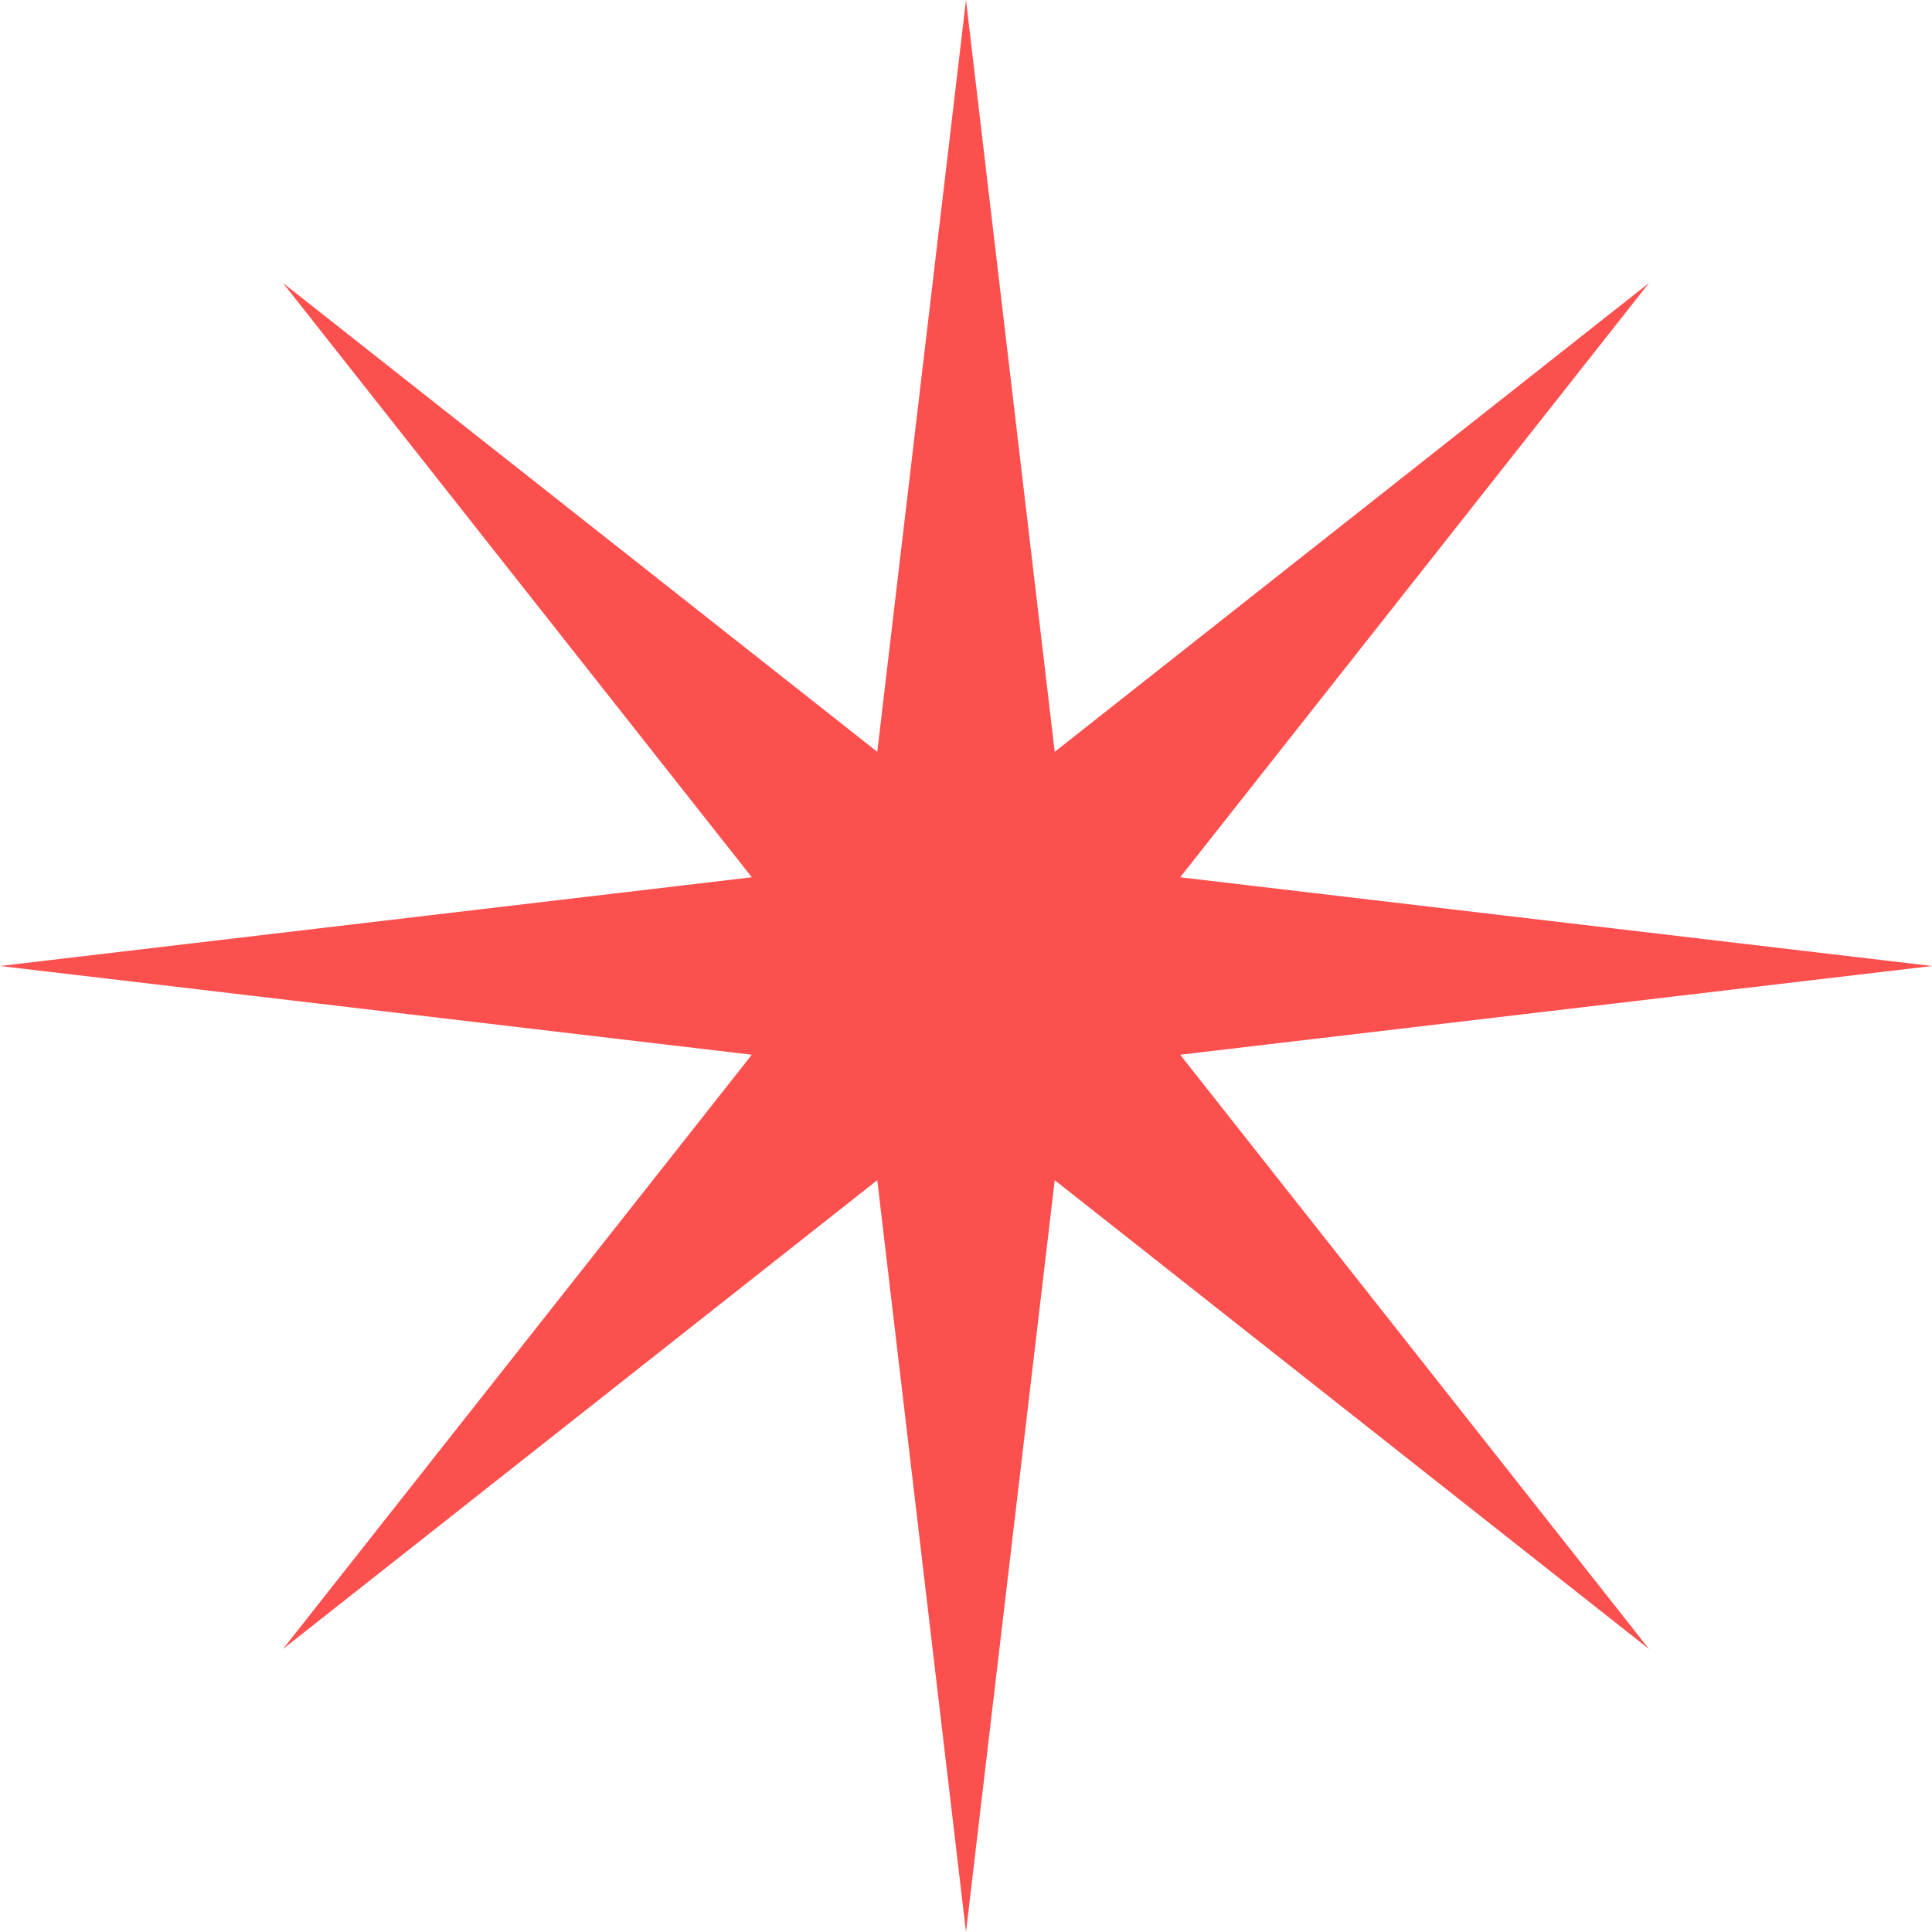
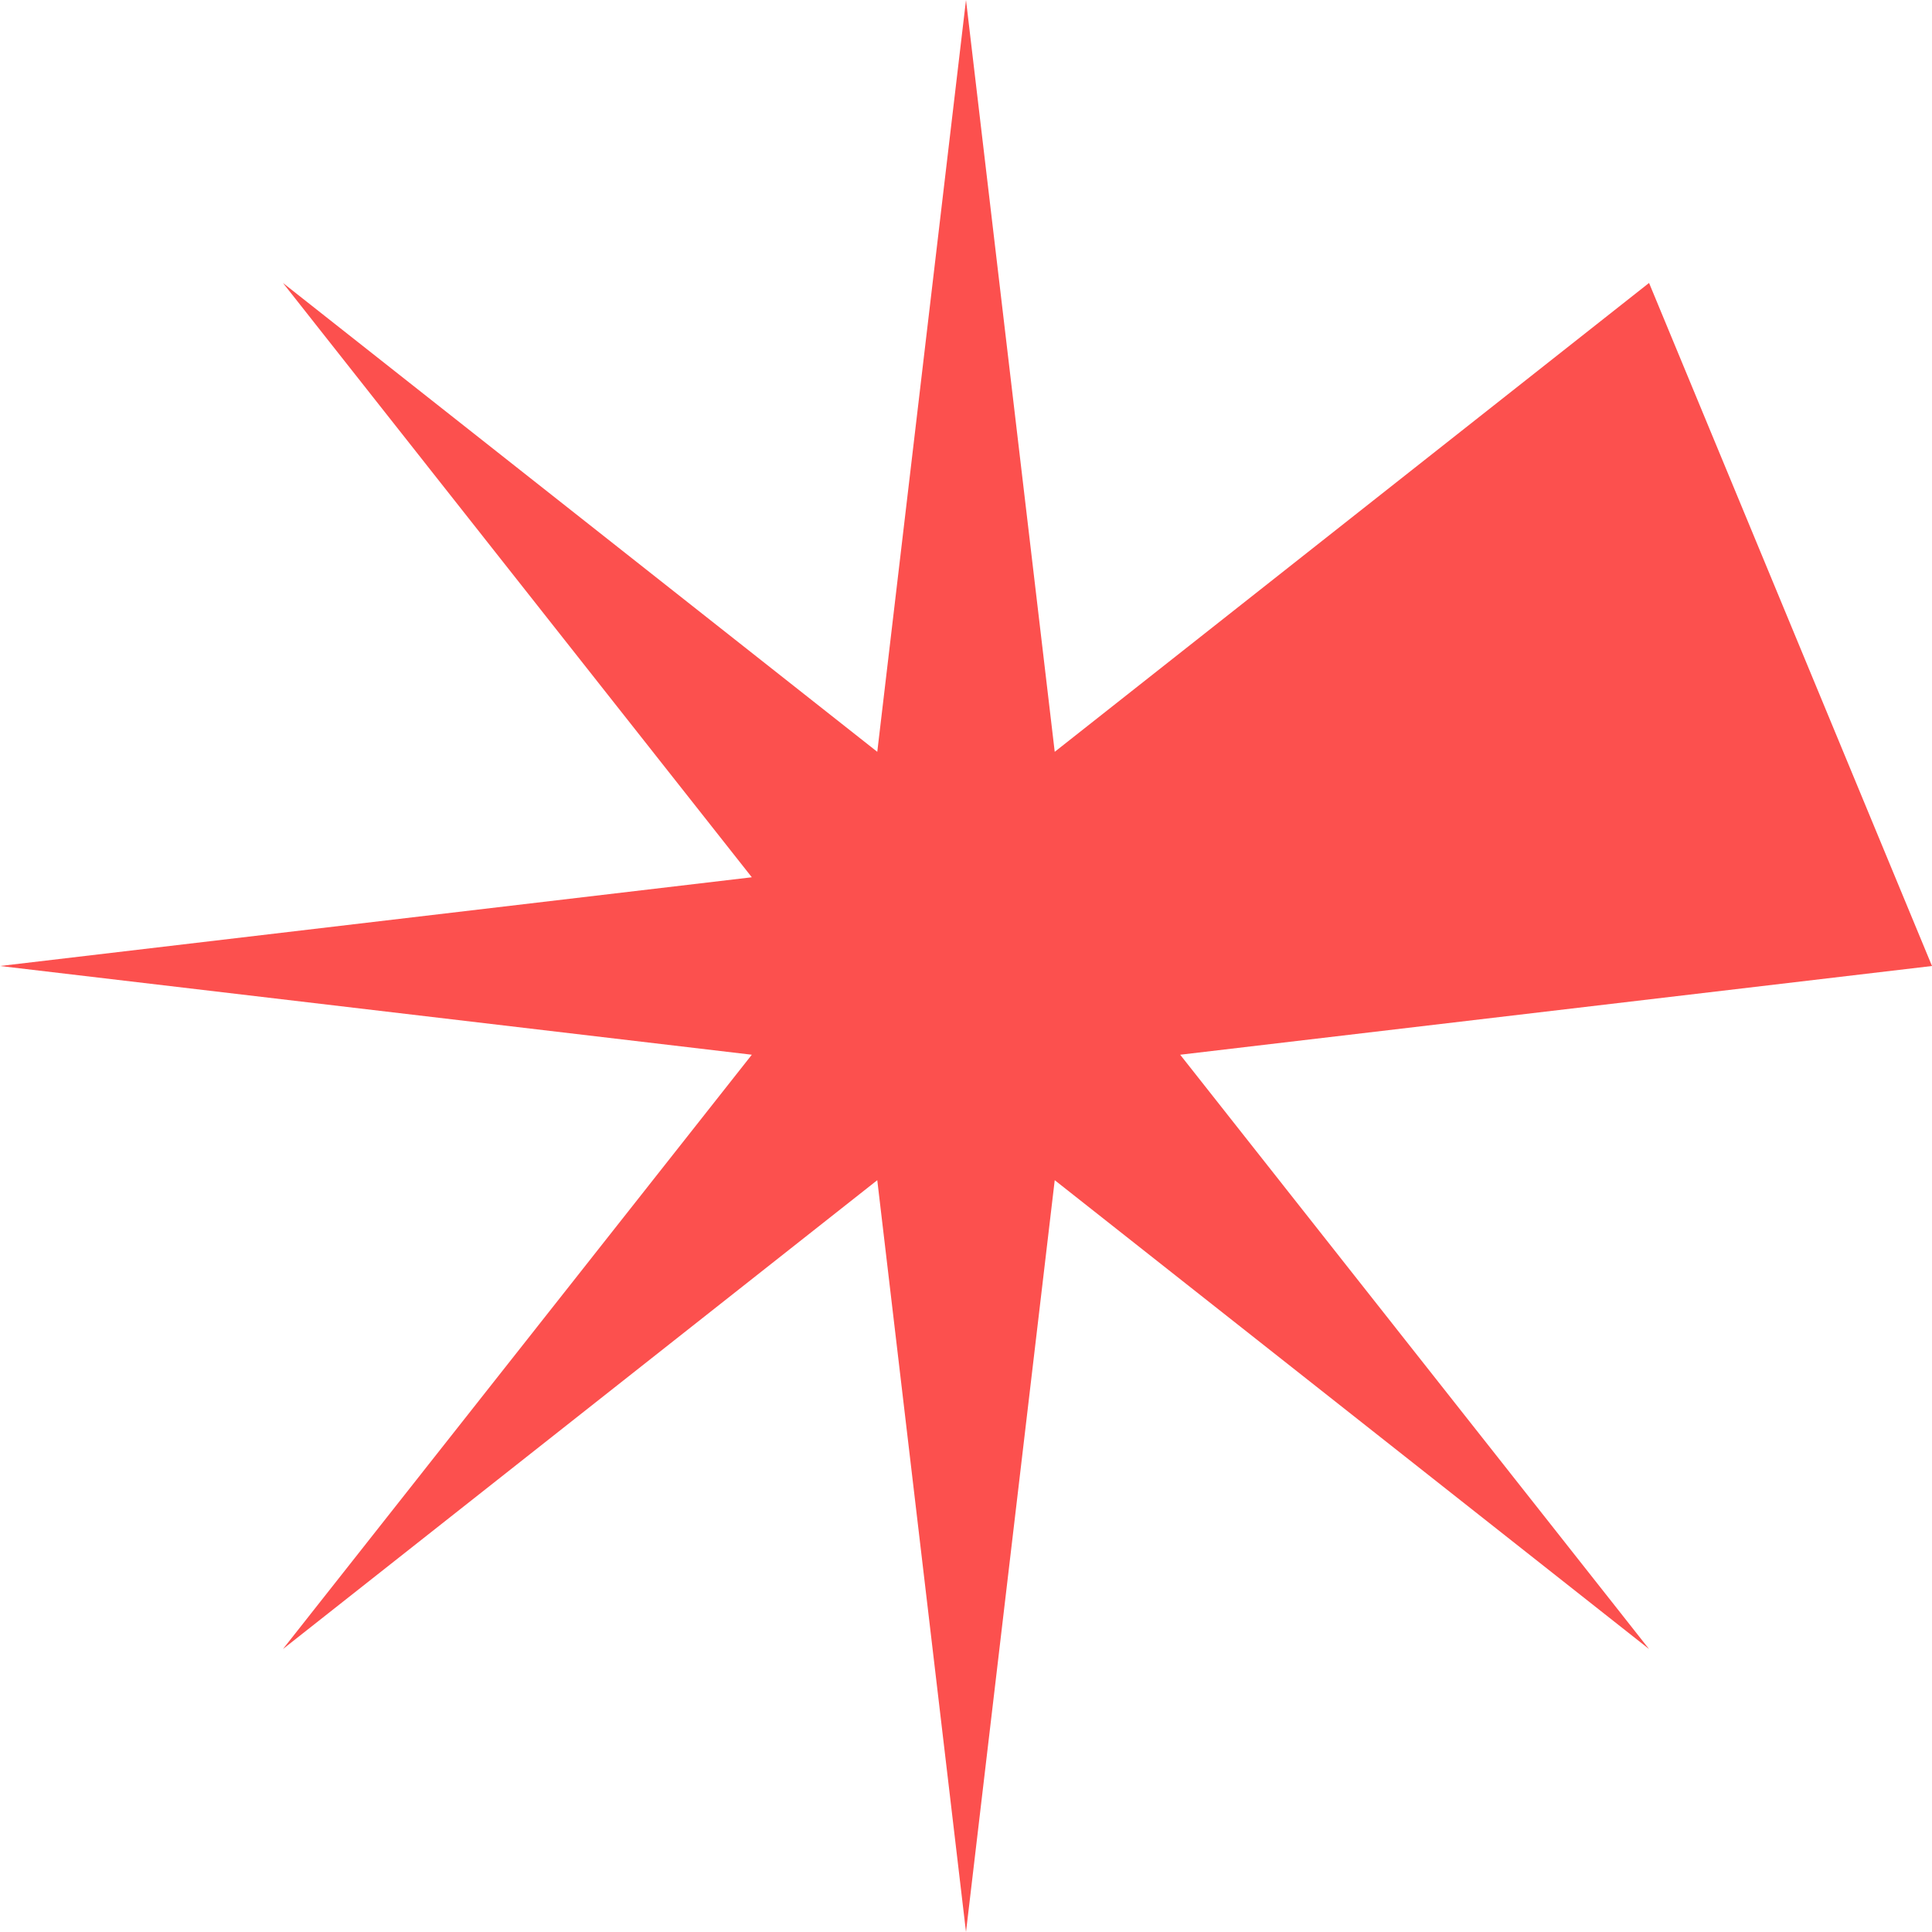
<svg xmlns="http://www.w3.org/2000/svg" width="80" height="80" viewBox="0 0 80 80" fill="none">
-   <path d="M40 0L43.674 31.131L68.284 11.716L48.869 36.326L80 40L48.869 43.674L68.284 68.284L43.674 48.869L40 80L36.326 48.869L11.716 68.284L31.131 43.674L0 40L31.131 36.326L11.716 11.716L36.326 31.131L40 0Z" fill="#FC504E" />
+   <path d="M40 0L43.674 31.131L68.284 11.716L80 40L48.869 43.674L68.284 68.284L43.674 48.869L40 80L36.326 48.869L11.716 68.284L31.131 43.674L0 40L31.131 36.326L11.716 11.716L36.326 31.131L40 0Z" fill="#FC504E" />
</svg>